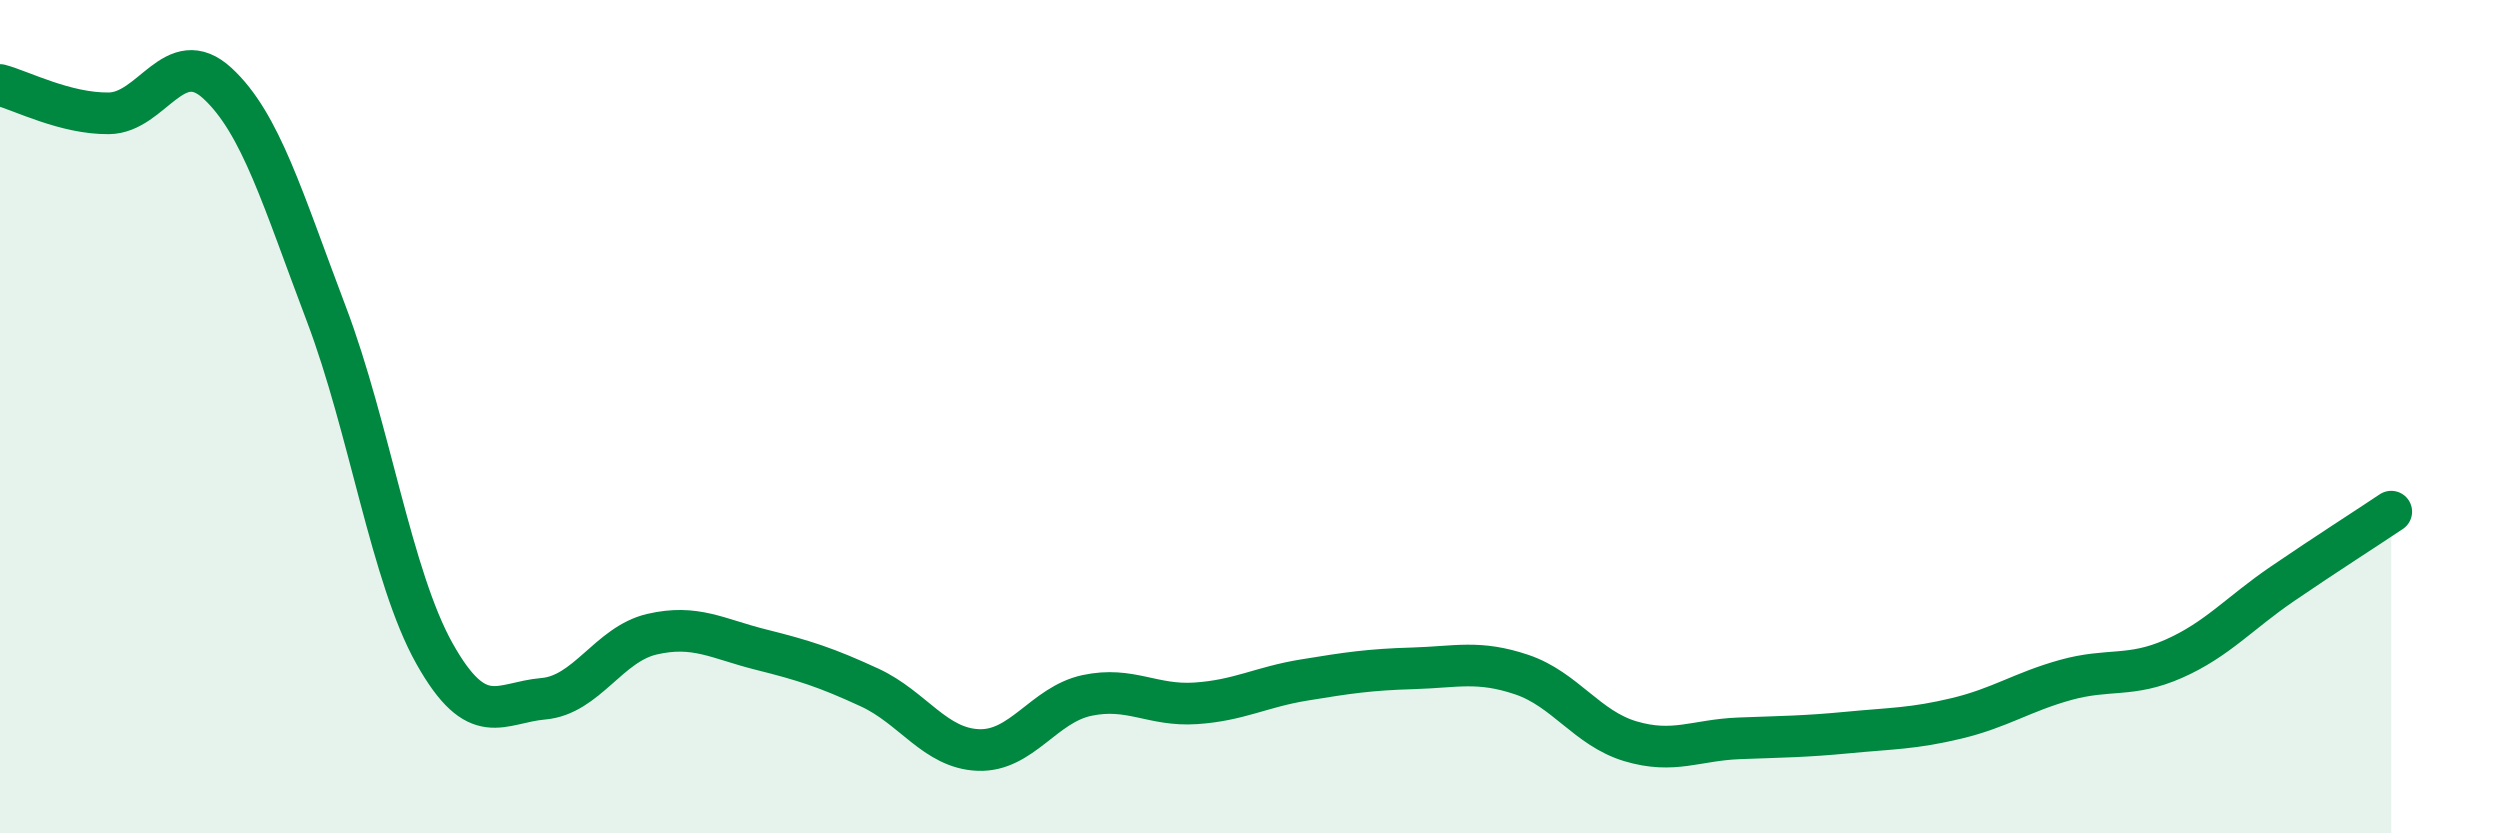
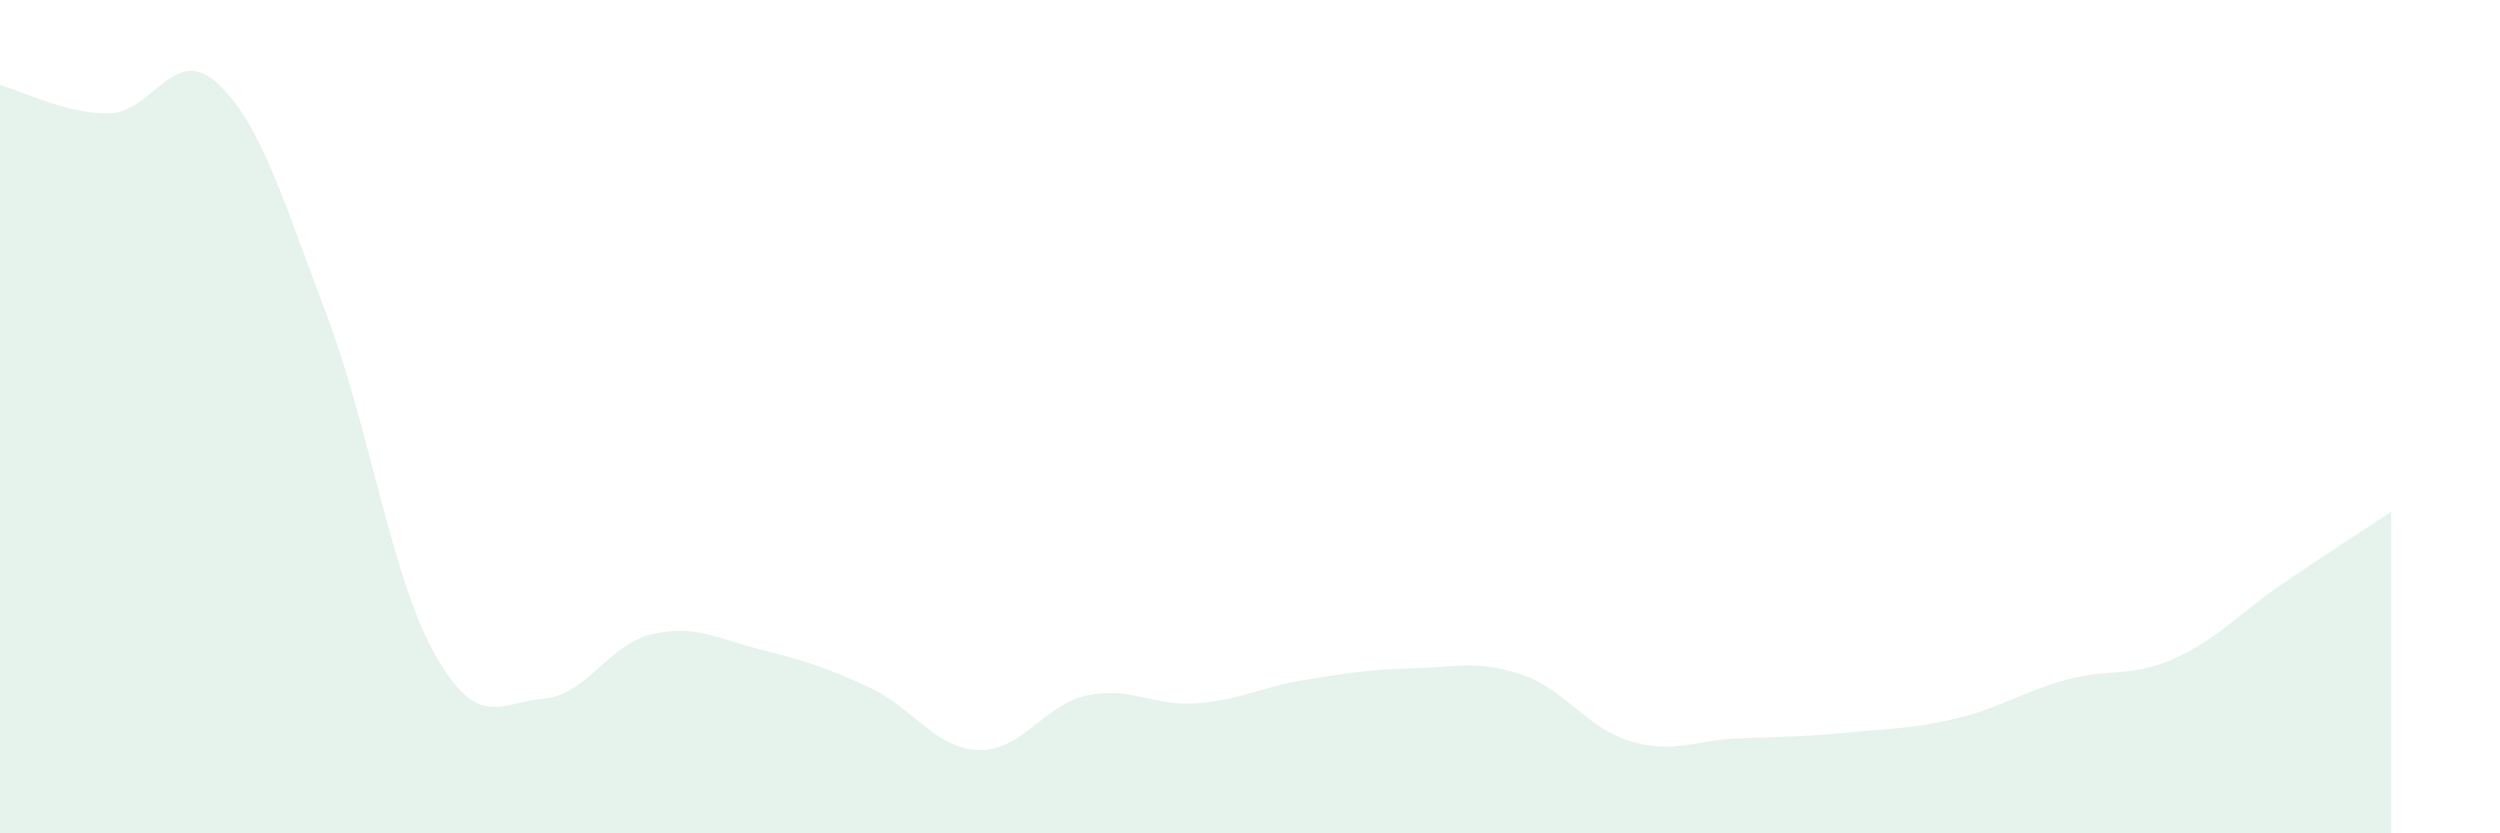
<svg xmlns="http://www.w3.org/2000/svg" width="60" height="20" viewBox="0 0 60 20">
  <path d="M 0,2.04 C 0.52,2.18 1.57,2.73 2.61,2.72 C 3.65,2.71 4.18,1.04 5.22,2 C 6.26,2.96 6.79,4.79 7.83,7.53 C 8.87,10.27 9.39,13.84 10.43,15.69 C 11.47,17.54 12,16.86 13.04,16.77 C 14.08,16.68 14.61,15.46 15.65,15.22 C 16.69,14.98 17.22,15.33 18.26,15.59 C 19.3,15.85 19.83,16.02 20.87,16.5 C 21.91,16.98 22.44,17.96 23.48,18 C 24.52,18.04 25.05,16.91 26.09,16.69 C 27.13,16.47 27.66,16.95 28.7,16.88 C 29.74,16.81 30.26,16.49 31.3,16.32 C 32.34,16.15 32.87,16.07 33.91,16.04 C 34.95,16.01 35.48,15.84 36.52,16.19 C 37.56,16.54 38.09,17.48 39.13,17.79 C 40.17,18.1 40.7,17.76 41.74,17.72 C 42.78,17.68 43.31,17.68 44.35,17.58 C 45.39,17.48 45.92,17.49 46.96,17.24 C 48,16.99 48.53,16.61 49.57,16.32 C 50.61,16.03 51.13,16.27 52.17,15.81 C 53.21,15.35 53.74,14.72 54.78,14.01 C 55.82,13.3 56.87,12.63 57.39,12.28L57.39 20L0 20Z" fill="#008740" opacity="0.1" stroke-linecap="round" stroke-linejoin="round" />
-   <path d="M 0,2.04 C 0.52,2.18 1.57,2.73 2.61,2.72 C 3.65,2.71 4.18,1.04 5.22,2 C 6.26,2.96 6.79,4.79 7.83,7.53 C 8.87,10.27 9.39,13.84 10.43,15.69 C 11.47,17.54 12,16.86 13.04,16.77 C 14.08,16.68 14.61,15.46 15.65,15.22 C 16.69,14.98 17.22,15.33 18.26,15.59 C 19.3,15.85 19.83,16.02 20.87,16.5 C 21.91,16.98 22.44,17.96 23.48,18 C 24.52,18.04 25.05,16.91 26.09,16.69 C 27.13,16.47 27.66,16.95 28.7,16.88 C 29.74,16.81 30.26,16.49 31.3,16.32 C 32.34,16.15 32.87,16.07 33.91,16.04 C 34.95,16.01 35.48,15.84 36.52,16.19 C 37.56,16.54 38.09,17.48 39.13,17.79 C 40.17,18.1 40.7,17.76 41.74,17.72 C 42.78,17.68 43.31,17.68 44.35,17.58 C 45.39,17.48 45.92,17.49 46.96,17.24 C 48,16.99 48.53,16.61 49.57,16.32 C 50.61,16.03 51.13,16.27 52.17,15.81 C 53.21,15.35 53.74,14.72 54.78,14.01 C 55.82,13.3 56.87,12.63 57.39,12.28" stroke="#008740" stroke-width="1" fill="none" stroke-linecap="round" stroke-linejoin="round" />
</svg>